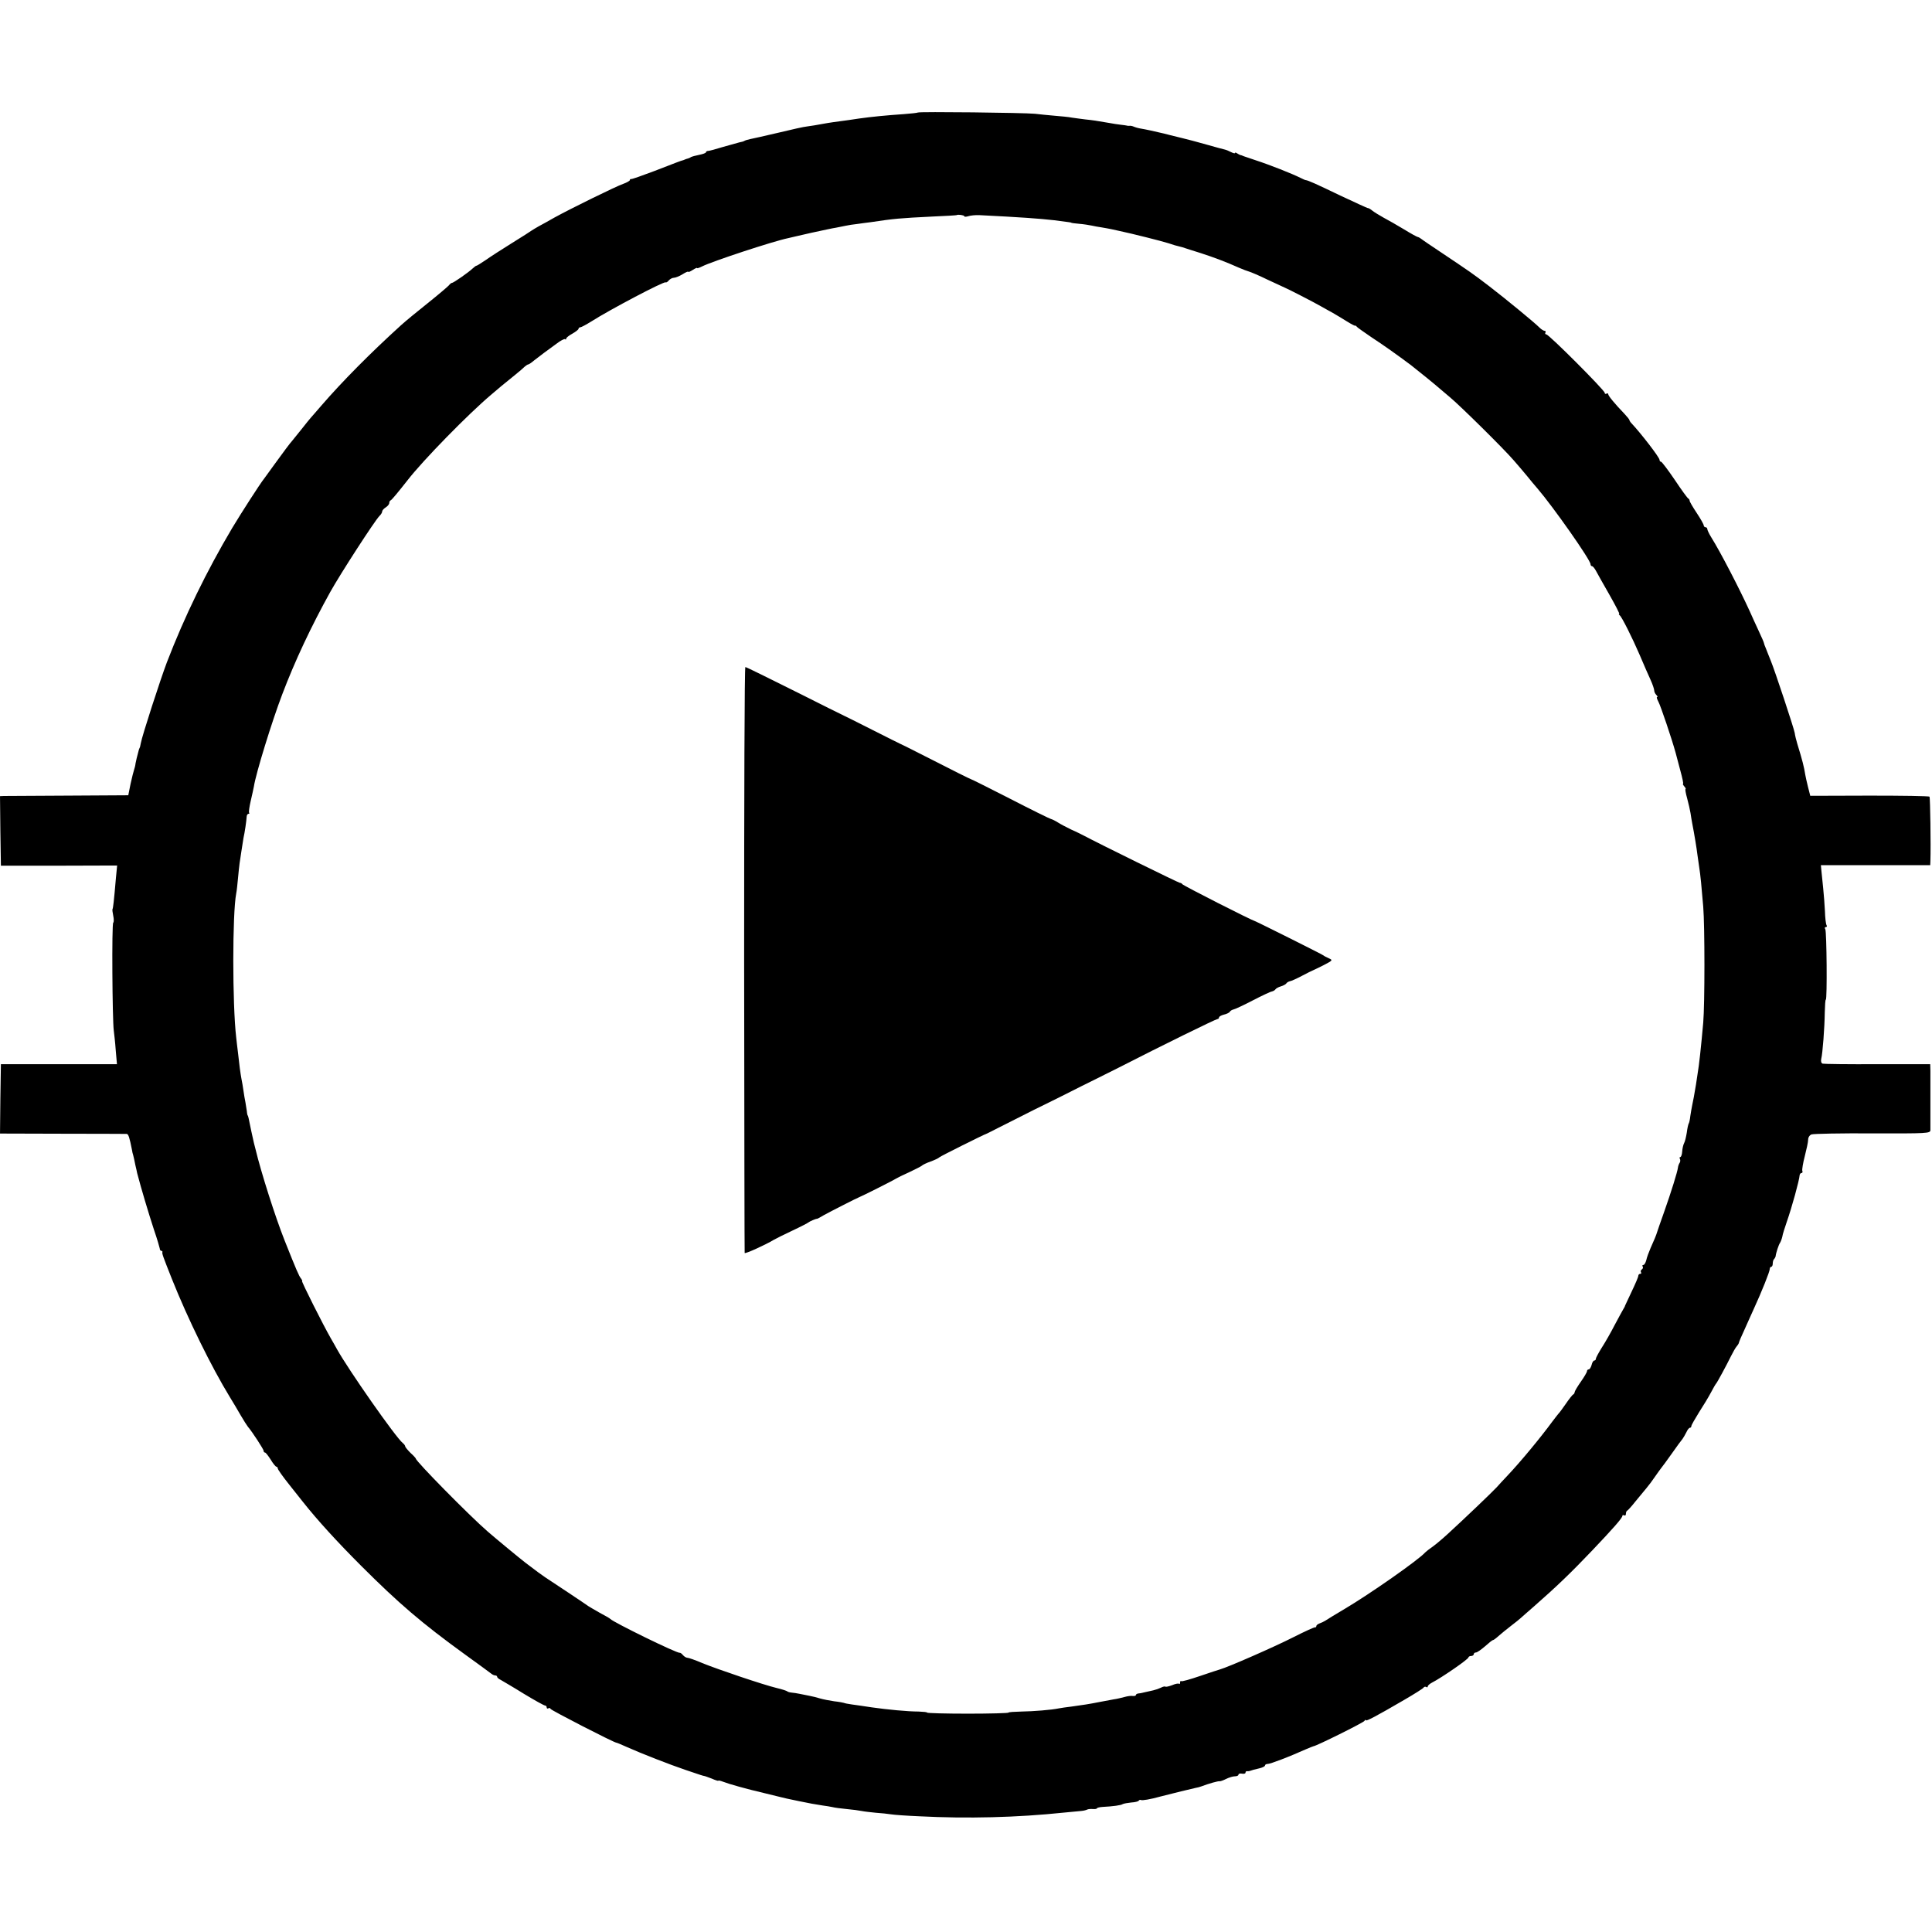
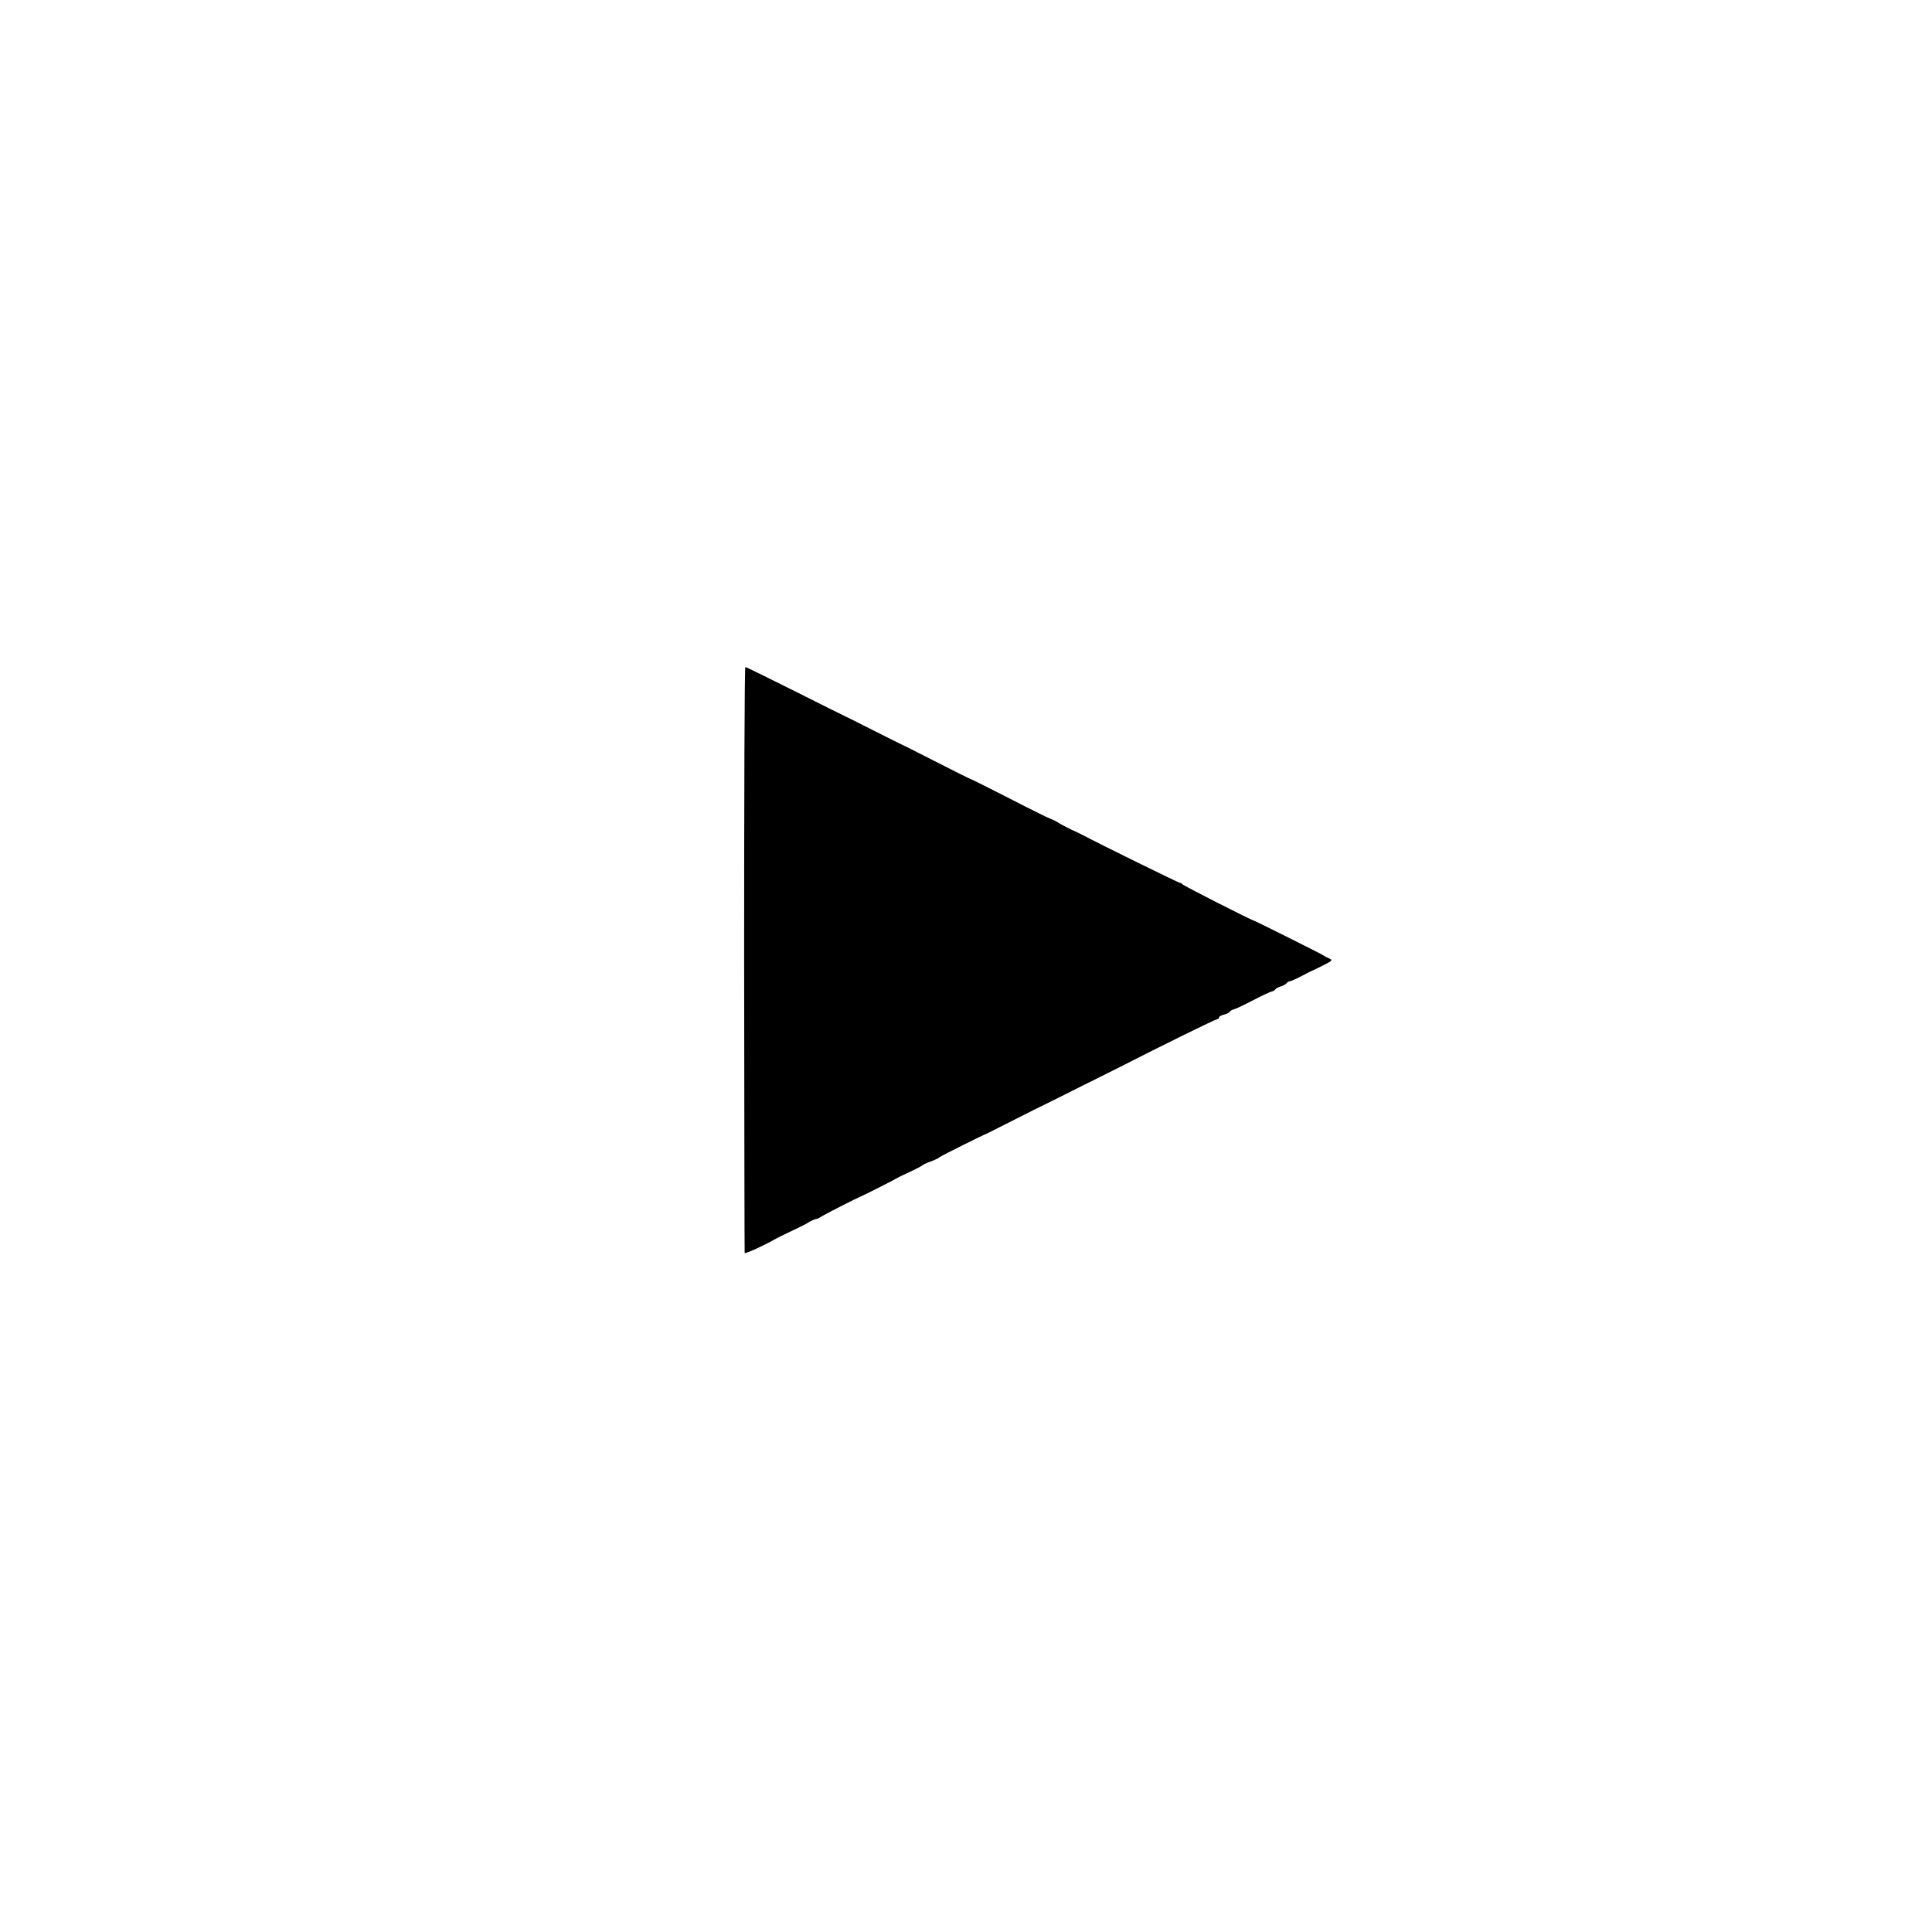
<svg xmlns="http://www.w3.org/2000/svg" version="1.0" width="1092pt" height="1092pt" viewBox="0 0 1092 1092" preserveAspectRatio="xMidYMid meet">
  <g transform="translate(0,1092) scale(0.1,-0.1)" fill="#000000" stroke="none">
-     <path d="M5188 10284 c-3 -2 -38 -6 -79 -9 -102 -7 -183 -15 -254 -25 -33 -5 -80 -12 -105 -15 -25 -3 -56 -8 -70 -10 -71 -13 -97 -17 -120 -20 -14 -1 -86 -17 -160 -35 -74 -17 -146 -34 -159 -36 -14 -3 -28 -7 -33 -10 -4 -3 -18 -7 -30 -9 -12 -3 -54 -15 -93 -26 -38 -12 -76 -22 -82 -22 -7 0 -13 -4 -13 -8 0 -4 -17 -10 -37 -14 -21 -4 -42 -10 -48 -13 -5 -4 -13 -7 -17 -8 -5 -1 -10 -3 -13 -4 -3 -1 -8 -3 -12 -5 -14 -3 -46 -16 -168 -63 -66 -25 -123 -45 -127 -44 -5 1 -8 -2 -8 -6 0 -4 -17 -14 -37 -21 -43 -15 -297 -140 -388 -190 -33 -19 -73 -41 -90 -50 -16 -9 -34 -20 -40 -24 -5 -4 -55 -36 -110 -70 -55 -34 -123 -78 -150 -97 -28 -19 -51 -33 -52 -32 -2 1 -11 -6 -21 -15 -23 -22 -110 -83 -118 -82 -3 0 -11 -6 -17 -14 -7 -8 -60 -53 -120 -101 -59 -47 -126 -102 -149 -123 -173 -157 -331 -316 -453 -457 -27 -32 -55 -63 -60 -69 -6 -7 -28 -34 -50 -62 -22 -27 -44 -55 -50 -62 -17 -19 -51 -65 -104 -138 -27 -38 -54 -74 -58 -80 -22 -27 -128 -192 -181 -280 -144 -243 -269 -499 -369 -759 -37 -98 -140 -415 -147 -456 -3 -14 -5 -26 -7 -27 -1 -2 -2 -6 -4 -10 -11 -42 -16 -61 -19 -78 -1 -11 -5 -27 -8 -35 -3 -8 -12 -44 -20 -80 l-13 -65 -340 -2 c-187 -1 -350 -2 -363 -2 l-22 -1 2 -197 3 -196 328 0 329 1 -7 -72 c-11 -130 -16 -170 -19 -174 -2 -2 0 -19 4 -38 4 -19 4 -36 0 -39 -9 -5 -5 -550 3 -610 2 -16 8 -66 11 -110 l7 -80 -328 0 -328 0 -3 -196 -2 -196 352 -1 c194 0 358 -1 364 -1 10 -1 16 -20 30 -91 1 -8 4 -22 7 -30 2 -8 8 -33 12 -55 5 -22 10 -42 10 -45 23 -88 63 -222 95 -320 18 -52 32 -101 33 -107 0 -7 4 -13 9 -13 4 0 7 -3 6 -7 -3 -8 2 -22 54 -153 89 -223 222 -495 328 -668 16 -26 43 -71 60 -101 17 -29 36 -59 41 -65 25 -29 89 -128 89 -136 0 -6 3 -10 8 -10 4 0 18 -18 32 -40 13 -22 28 -40 32 -40 4 0 8 -5 8 -10 0 -6 30 -48 66 -93 36 -45 71 -89 77 -97 81 -102 190 -222 328 -360 213 -213 344 -325 584 -499 77 -55 145 -106 152 -111 7 -6 17 -10 23 -10 5 0 10 -3 10 -8 0 -4 9 -12 20 -17 10 -6 69 -40 130 -78 61 -37 115 -67 121 -67 5 0 9 -5 9 -11 0 -5 4 -8 9 -5 5 4 11 2 13 -3 3 -8 359 -191 372 -191 3 0 29 -11 58 -24 85 -38 247 -101 333 -130 91 -31 98 -33 105 -34 3 0 22 -7 43 -15 20 -9 37 -14 37 -12 0 3 12 0 28 -6 30 -12 133 -41 232 -64 36 -9 76 -19 90 -22 31 -8 33 -8 104 -23 67 -14 86 -17 136 -25 19 -2 44 -7 55 -9 11 -3 47 -8 80 -11 33 -3 71 -8 85 -11 14 -3 50 -7 80 -10 30 -2 69 -6 87 -9 17 -3 89 -8 160 -11 270 -14 552 -7 818 21 39 4 81 8 95 9 14 1 30 5 35 8 6 3 20 4 33 3 12 -1 22 1 22 4 0 3 15 7 33 8 58 3 103 9 113 16 6 3 28 7 48 9 21 1 40 6 42 10 3 5 9 6 13 4 6 -4 54 4 111 20 54 14 188 47 200 49 8 1 22 5 30 8 42 16 96 31 103 29 4 -1 21 5 37 13 16 8 38 15 50 15 11 0 20 4 20 9 0 6 9 8 20 6 11 -2 20 0 20 6 0 5 3 8 8 8 4 -1 10 0 15 1 18 6 24 8 55 15 17 4 32 11 32 16 0 5 7 9 16 9 15 0 122 41 211 81 24 10 45 19 47 19 14 0 282 133 288 143 4 7 8 8 8 4 0 -8 56 21 217 115 57 33 106 64 109 69 3 5 10 7 15 4 5 -4 9 -2 9 3 0 5 10 14 23 21 55 28 207 133 207 143 0 4 7 8 15 8 8 0 15 5 15 10 0 6 6 10 13 10 6 0 29 16 51 35 21 19 41 35 45 35 3 0 17 10 31 23 14 12 45 38 70 57 25 19 50 39 56 45 6 5 39 35 74 65 128 112 212 193 330 317 117 123 170 183 170 195 0 5 5 6 10 3 6 -3 10 0 10 9 0 8 3 16 8 18 4 2 25 25 47 53 22 27 50 61 62 75 12 14 33 42 47 63 14 21 31 43 36 50 6 7 33 44 60 82 27 39 54 75 60 82 5 7 15 24 22 38 6 14 15 25 20 25 4 0 8 4 8 10 0 5 20 40 43 77 24 37 55 88 68 113 13 25 26 47 29 50 6 6 58 102 84 155 11 22 25 47 32 55 7 8 13 18 13 22 1 5 14 36 30 70 15 35 40 88 53 118 46 100 91 213 91 227 0 7 4 13 9 13 4 0 8 8 8 18 0 10 3 22 8 26 4 4 7 11 8 14 2 20 18 68 25 77 4 6 10 22 13 35 2 14 14 51 25 83 29 83 71 235 73 265 1 6 5 12 11 12 5 0 7 6 4 13 -2 6 4 44 14 82 10 39 19 80 19 93 0 13 8 26 19 30 11 4 166 7 345 6 310 -1 326 0 327 18 0 10 0 81 0 158 0 77 0 157 0 178 l-1 37 -297 0 c-164 -1 -304 1 -311 3 -8 3 -11 13 -8 27 8 31 19 177 20 262 1 40 3 73 6 73 8 0 5 384 -3 398 -5 7 -3 12 3 12 6 0 8 5 4 11 -4 7 -8 42 -9 78 -2 36 -6 95 -10 131 -4 36 -8 80 -10 98 l-3 32 309 0 309 0 1 23 c3 87 -1 360 -5 364 -3 4 -156 6 -340 6 l-334 -1 -13 51 c-7 29 -14 59 -15 67 -7 45 -17 84 -45 175 -6 19 -13 48 -15 63 -5 28 -113 354 -135 407 -7 17 -13 32 -14 35 -1 3 -7 18 -13 33 -7 16 -12 30 -12 33 0 3 -13 33 -29 67 -16 34 -39 85 -51 112 -56 123 -166 336 -217 417 -13 21 -23 42 -23 48 0 5 -4 10 -10 10 -5 0 -10 5 -10 10 0 6 -18 38 -40 71 -22 33 -40 64 -40 69 0 5 -3 10 -7 12 -5 2 -39 49 -77 106 -38 56 -73 102 -77 102 -5 0 -9 5 -9 11 0 14 -107 152 -157 205 -7 7 -13 16 -13 19 0 4 -14 21 -30 38 -54 56 -90 100 -90 109 0 5 -4 6 -10 3 -5 -3 -10 -1 -10 5 0 14 -315 330 -330 330 -6 0 -8 5 -5 10 3 6 1 10 -4 10 -6 0 -19 8 -30 19 -30 30 -191 162 -282 232 -95 73 -112 84 -264 186 -60 40 -115 77 -122 83 -7 5 -15 10 -18 10 -4 0 -39 19 -78 43 -40 24 -92 54 -117 67 -25 14 -53 31 -64 40 -10 8 -21 15 -25 14 -3 0 -73 32 -156 71 -139 67 -182 86 -195 87 -3 0 -16 6 -30 13 -46 23 -172 73 -255 100 -27 9 -57 19 -65 22 -8 4 -17 7 -20 7 -3 1 -11 5 -17 9 -7 5 -13 6 -13 2 0 -3 -9 -1 -21 5 -11 6 -28 13 -37 15 -9 2 -51 13 -92 25 -41 11 -82 23 -91 25 -9 2 -33 8 -55 14 -21 5 -52 13 -69 17 -16 4 -32 8 -35 9 -50 12 -110 25 -130 28 -14 2 -32 7 -41 11 -9 4 -20 6 -25 5 -5 -1 -11 0 -14 1 -3 1 -18 3 -35 5 -16 2 -46 6 -65 10 -74 13 -96 16 -135 20 -22 3 -56 7 -75 10 -19 4 -64 8 -100 11 -36 3 -85 8 -110 11 -58 6 -657 13 -662 7z m262 -586 c0 -4 10 -4 23 0 12 4 40 7 62 6 237 -12 336 -19 425 -29 83 -11 95 -12 95 -14 0 -1 20 -4 45 -6 25 -2 56 -7 70 -10 14 -3 39 -8 55 -10 17 -3 41 -7 55 -10 14 -3 36 -8 50 -11 67 -14 238 -57 275 -69 23 -8 50 -16 61 -18 10 -2 26 -7 34 -10 8 -3 47 -15 85 -27 77 -25 146 -51 215 -82 25 -11 52 -21 60 -23 8 -2 56 -22 105 -46 50 -23 92 -43 95 -44 8 -2 166 -83 204 -105 20 -11 51 -29 70 -39 19 -11 54 -32 78 -47 24 -15 45 -26 47 -25 2 2 7 -1 10 -6 3 -4 40 -30 81 -58 69 -45 149 -102 224 -158 30 -23 142 -114 162 -132 6 -5 33 -28 59 -50 58 -48 304 -291 360 -356 22 -25 56 -65 75 -88 19 -24 46 -56 60 -72 90 -105 300 -404 300 -428 0 -6 4 -11 8 -11 5 0 15 -12 23 -27 8 -15 42 -76 76 -135 34 -60 59 -108 55 -108 -4 0 -2 -4 3 -8 11 -7 72 -129 112 -222 38 -89 40 -93 62 -142 12 -26 21 -54 21 -61 0 -7 5 -18 12 -25 7 -7 9 -12 4 -12 -4 0 0 -12 8 -27 13 -25 75 -208 97 -288 4 -16 17 -63 27 -102 11 -40 18 -73 15 -73 -3 0 0 -7 7 -15 7 -8 10 -15 7 -15 -3 0 1 -24 9 -52 8 -29 16 -66 19 -83 2 -16 7 -43 10 -60 12 -61 25 -141 29 -175 3 -19 7 -51 10 -70 7 -42 14 -116 23 -225 9 -109 9 -550 0 -655 -12 -135 -24 -247 -32 -290 -2 -14 -6 -41 -9 -60 -9 -55 -16 -93 -22 -120 -3 -13 -7 -40 -10 -58 -2 -19 -6 -38 -9 -42 -3 -5 -8 -28 -11 -52 -4 -24 -10 -50 -15 -59 -5 -9 -10 -31 -11 -48 -1 -17 -6 -31 -11 -31 -4 0 -5 -4 -2 -10 3 -5 3 -16 -1 -22 -5 -7 -9 -19 -10 -28 -3 -24 -38 -137 -78 -250 -21 -58 -38 -109 -40 -115 -4 -14 -16 -44 -37 -90 -10 -23 -21 -53 -24 -68 -4 -15 -11 -27 -17 -27 -5 0 -7 -4 -3 -9 3 -5 1 -12 -5 -16 -6 -4 -8 -11 -5 -16 4 -5 1 -9 -4 -9 -6 0 -11 -5 -11 -11 0 -7 -17 -46 -37 -88 -20 -42 -37 -78 -38 -81 0 -3 -5 -12 -10 -20 -5 -8 -27 -49 -49 -90 -21 -41 -54 -99 -73 -128 -18 -29 -33 -57 -33 -62 0 -6 -4 -10 -9 -10 -5 0 -12 -11 -15 -25 -4 -14 -11 -25 -16 -25 -6 0 -10 -5 -10 -10 0 -6 -16 -33 -35 -60 -19 -27 -35 -54 -35 -59 0 -5 -4 -11 -8 -13 -4 -1 -23 -25 -42 -53 -19 -27 -37 -52 -41 -55 -3 -3 -18 -23 -35 -45 -66 -90 -180 -228 -254 -306 -19 -20 -47 -50 -61 -66 -26 -28 -185 -180 -277 -264 -27 -25 -65 -57 -83 -70 -19 -13 -38 -28 -44 -34 -37 -42 -313 -235 -455 -319 -52 -31 -102 -61 -110 -67 -8 -5 -23 -12 -32 -15 -10 -4 -18 -10 -18 -15 0 -5 -3 -8 -7 -7 -5 1 -60 -24 -123 -56 -108 -55 -371 -170 -415 -182 -5 -1 -56 -18 -112 -37 -56 -19 -104 -33 -107 -29 -3 3 -6 -1 -6 -8 0 -7 -3 -11 -6 -7 -4 3 -21 0 -39 -8 -19 -7 -36 -11 -38 -8 -3 2 -14 0 -25 -6 -10 -5 -30 -12 -43 -15 -13 -3 -35 -8 -49 -11 -14 -4 -31 -7 -37 -7 -7 -1 -13 -5 -13 -9 0 -4 -8 -6 -17 -5 -10 2 -31 -1 -48 -6 -16 -4 -43 -11 -60 -13 -16 -3 -52 -10 -80 -15 -60 -12 -94 -17 -160 -26 -27 -3 -59 -8 -70 -10 -43 -9 -144 -17 -212 -18 -40 -1 -73 -3 -73 -6 0 -3 -103 -6 -230 -6 -126 0 -230 3 -230 6 0 3 -21 5 -48 6 -60 0 -177 11 -267 24 -38 6 -88 13 -110 16 -22 3 -42 7 -45 9 -3 1 -27 6 -55 9 -27 4 -63 11 -80 16 -16 5 -43 12 -60 15 -16 3 -41 8 -55 11 -14 3 -34 6 -45 7 -11 1 -22 4 -25 7 -3 3 -30 12 -60 19 -75 18 -332 105 -421 141 -39 17 -77 30 -84 30 -7 0 -18 7 -25 15 -6 8 -15 14 -18 13 -17 -3 -374 172 -392 191 -3 4 -30 19 -60 35 -30 17 -59 34 -65 38 -10 8 -213 143 -244 163 -14 9 -55 39 -111 82 -34 26 -168 137 -213 176 -104 90 -407 398 -407 413 0 2 -13 17 -30 32 -16 16 -30 33 -30 37 0 4 -6 13 -14 19 -39 31 -307 414 -372 531 -6 11 -21 38 -34 60 -42 73 -169 325 -163 325 3 0 0 6 -6 14 -11 13 -25 45 -93 216 -52 131 -133 385 -164 515 -4 17 -8 32 -9 35 -2 6 -26 119 -30 140 -2 8 -4 15 -5 15 -1 0 -4 11 -5 25 -2 14 -6 36 -8 50 -3 14 -8 43 -11 65 -3 22 -8 51 -11 65 -6 32 -13 83 -20 150 -4 30 -8 69 -10 85 -22 189 -22 701 0 815 3 14 7 52 10 85 3 33 7 71 9 85 2 14 7 47 11 73 4 27 9 59 11 70 7 30 17 98 18 120 0 9 5 17 10 17 5 0 7 3 4 6 -3 3 1 33 9 67 8 34 16 71 18 82 11 73 102 368 160 520 72 190 164 385 271 578 59 106 251 402 278 430 9 8 16 20 16 26 0 6 9 16 20 23 11 7 20 18 20 25 0 6 3 13 8 15 6 2 43 47 95 113 89 115 346 377 473 484 16 13 43 36 59 50 17 14 51 42 75 61 24 19 49 41 56 48 7 6 16 12 19 12 4 0 19 10 34 23 15 12 40 31 55 42 15 11 47 34 71 52 23 18 45 29 49 26 3 -4 6 -2 6 3 0 5 16 18 35 28 19 11 35 23 35 28 0 4 4 8 10 8 5 0 33 15 62 33 105 67 413 229 420 221 3 -2 11 2 18 11 7 8 20 15 29 15 9 0 31 9 49 20 17 11 32 17 32 14 0 -4 11 1 25 10 14 9 25 14 25 11 0 -3 12 1 28 9 55 28 400 142 487 160 11 3 70 16 130 30 61 13 124 27 140 29 17 3 41 8 55 11 14 3 43 8 65 10 22 3 56 8 75 10 133 20 166 23 350 32 74 3 136 7 137 8 6 5 43 0 43 -6z" />
    <path d="M4206 5498 c1 -909 2 -1656 3 -1660 1 -7 118 46 164 74 12 7 60 31 107 53 47 22 87 43 90 46 5 5 42 21 47 20 2 -1 20 9 40 21 38 21 193 100 203 103 10 3 193 95 204 103 6 4 40 21 76 37 36 17 67 33 70 36 4 5 30 17 50 24 20 7 46 19 50 24 4 5 252 129 264 132 3 1 33 16 68 34 35 18 126 64 202 102 76 37 148 73 160 79 17 9 195 98 210 105 3 1 51 26 108 54 244 125 550 275 559 275 5 0 9 4 9 9 0 5 12 12 27 16 15 3 31 11 34 16 3 6 12 11 20 13 8 1 57 24 109 51 52 27 101 50 109 51 8 2 17 7 20 12 3 5 17 13 31 17 14 4 28 12 31 17 3 5 12 10 20 12 8 1 39 15 69 31 30 16 57 29 60 30 3 1 30 14 60 29 54 28 54 29 30 40 -14 6 -27 13 -30 16 -5 5 -381 193 -390 195 -15 3 -406 201 -408 208 -2 4 -8 7 -13 7 -7 0 -453 219 -545 268 -10 5 -41 21 -69 33 -27 13 -61 31 -75 40 -14 9 -32 18 -40 20 -8 2 -112 53 -230 114 -118 60 -217 110 -220 110 -7 2 -102 49 -260 130 -74 38 -137 69 -140 70 -3 1 -75 37 -160 80 -85 43 -157 79 -160 80 -3 1 -128 63 -277 138 -150 75 -276 137 -280 137 -5 0 -7 -744 -7 -1652z" />
  </g>
</svg>